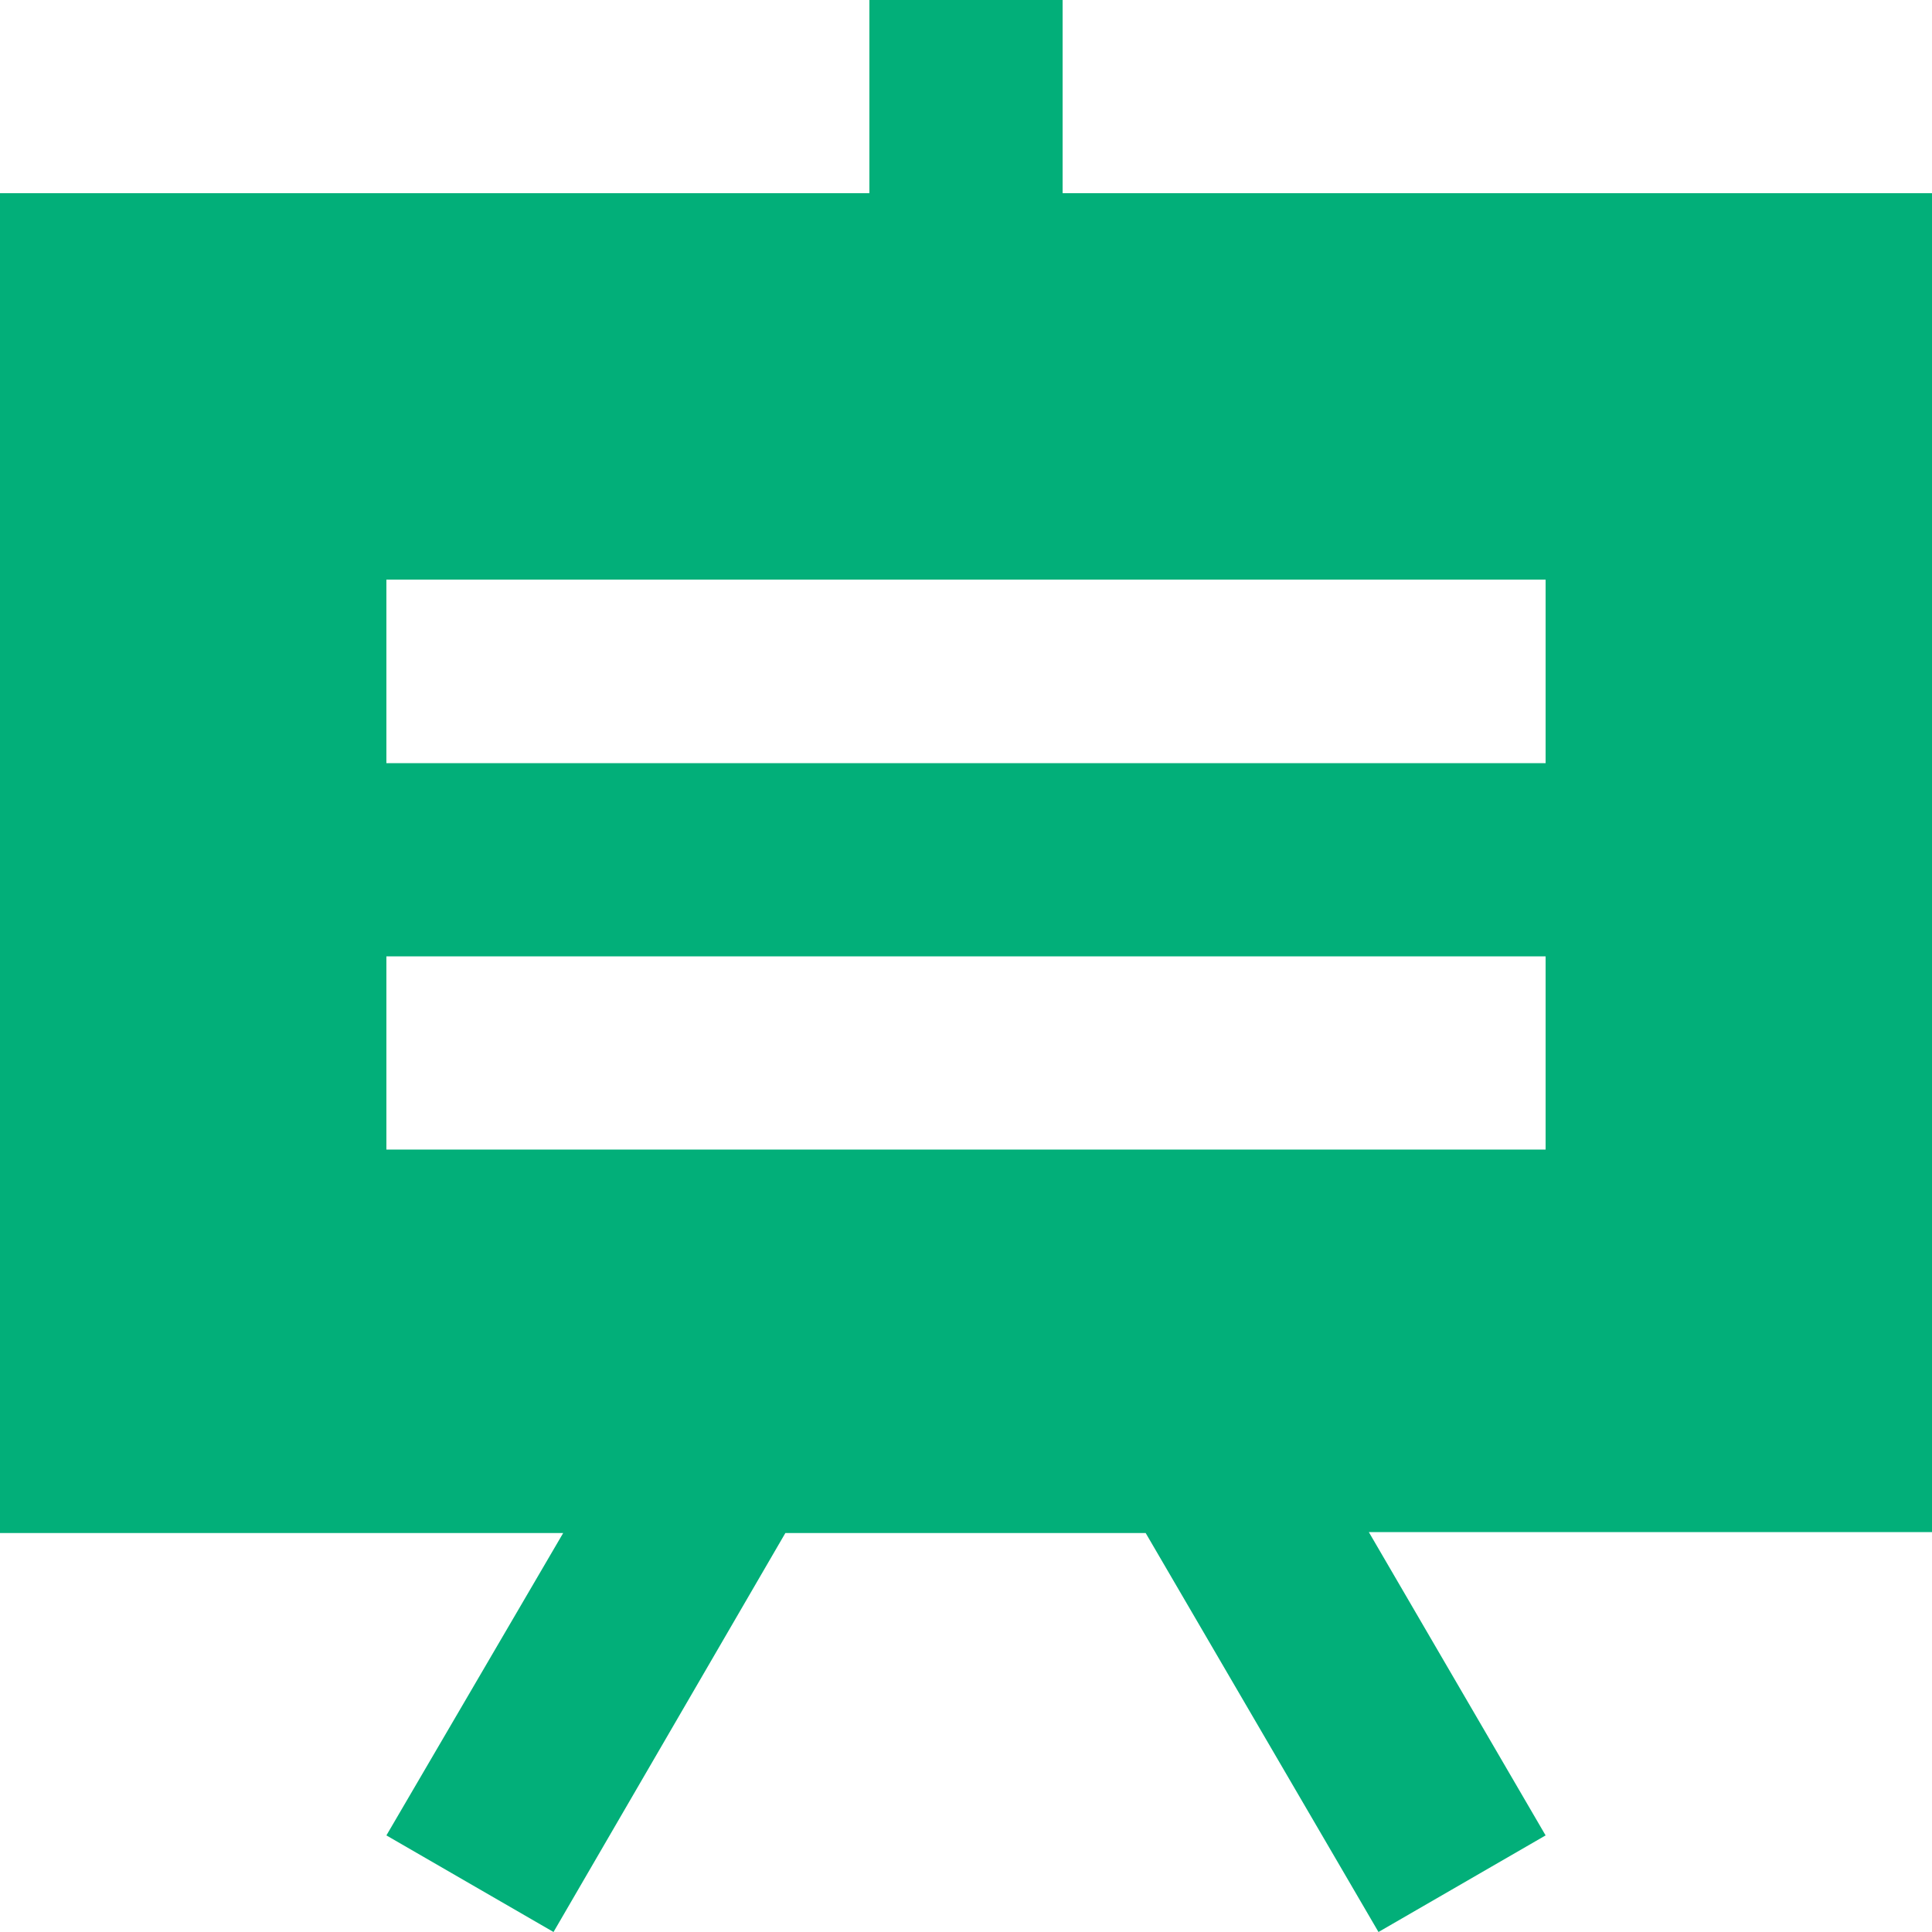
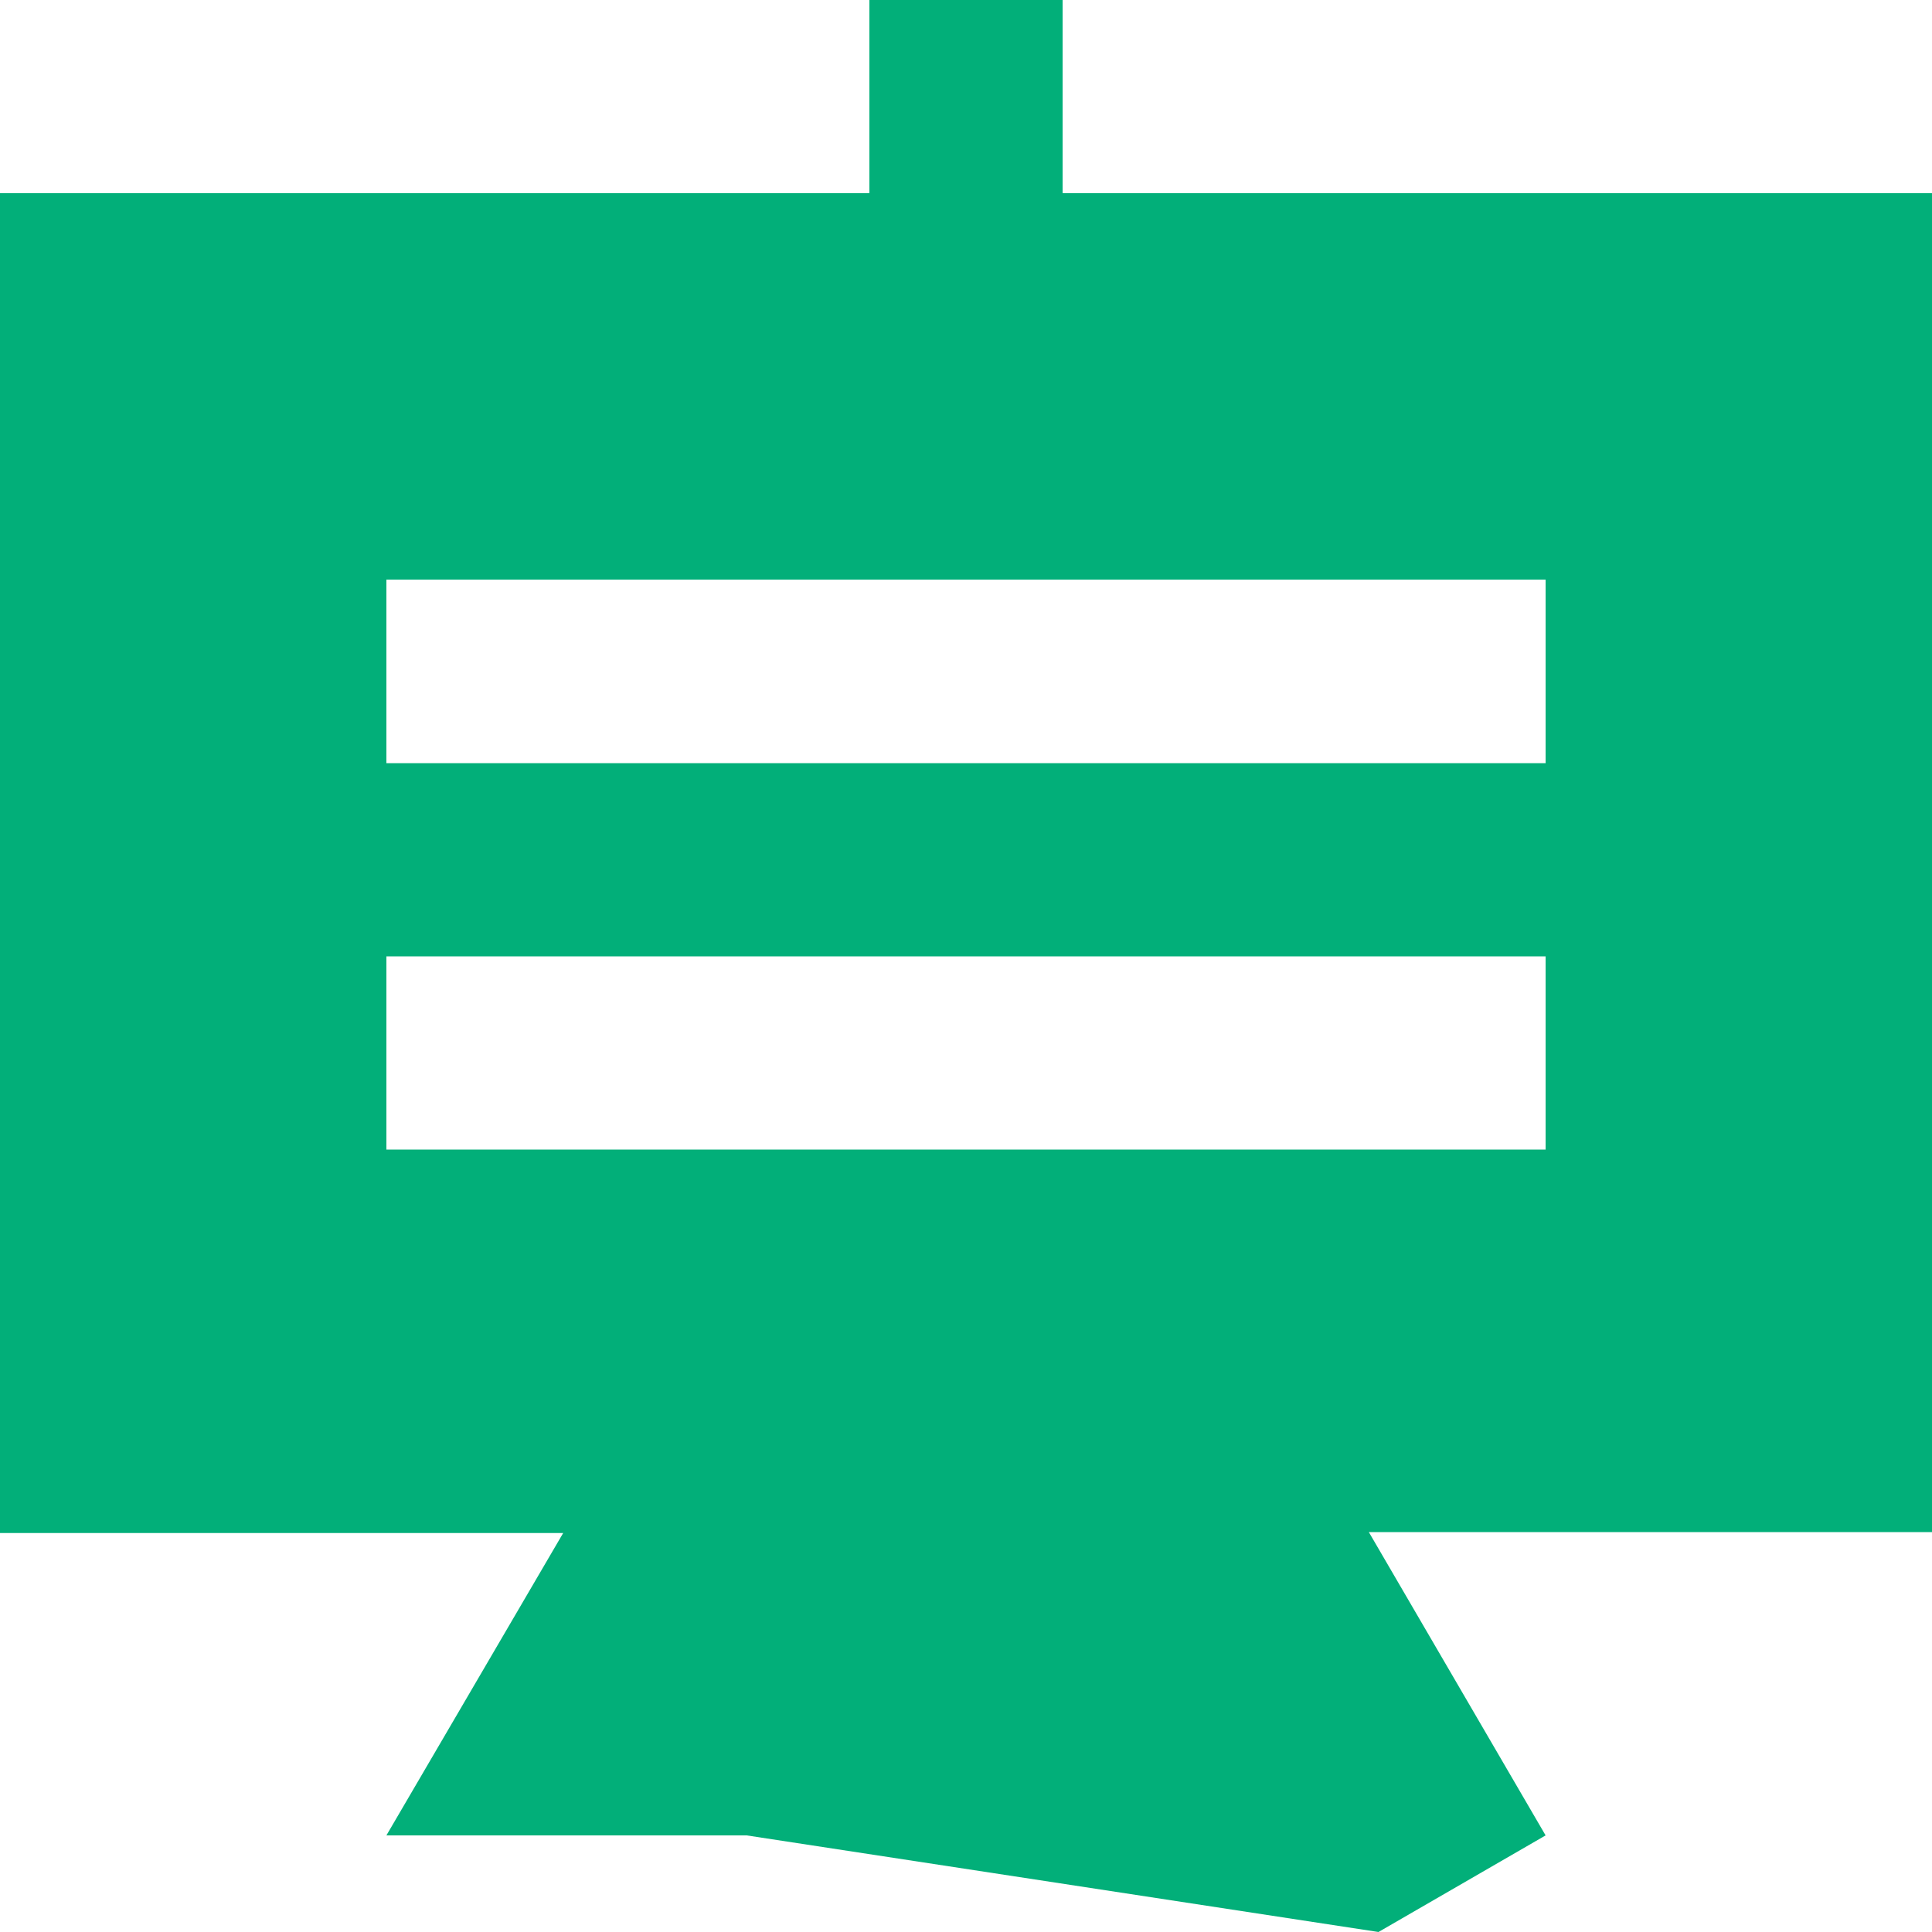
<svg xmlns="http://www.w3.org/2000/svg" t="1754279809875" class="icon" viewBox="0 0 1024 1024" version="1.1" p-id="24990" width="200" height="200">
-   <path d="M1024 102.4h-460.8V0H460.8v102.4H0v710.144h298.496L204.8 972.8l88.576 51.2 122.88-211.456h190.976L730.624 1024 819.2 972.8l-93.696-160.768H1024z m-204.8 506.88H204.8v-102.4h614.4z m0-204.8H204.8V307.2h614.4z" fill="#02af79" p-id="24991" />
+   <path d="M1024 102.4h-460.8V0H460.8v102.4H0v710.144h298.496L204.8 972.8h190.976L730.624 1024 819.2 972.8l-93.696-160.768H1024z m-204.8 506.88H204.8v-102.4h614.4z m0-204.8H204.8V307.2h614.4z" fill="#02af79" p-id="24991" />
</svg>